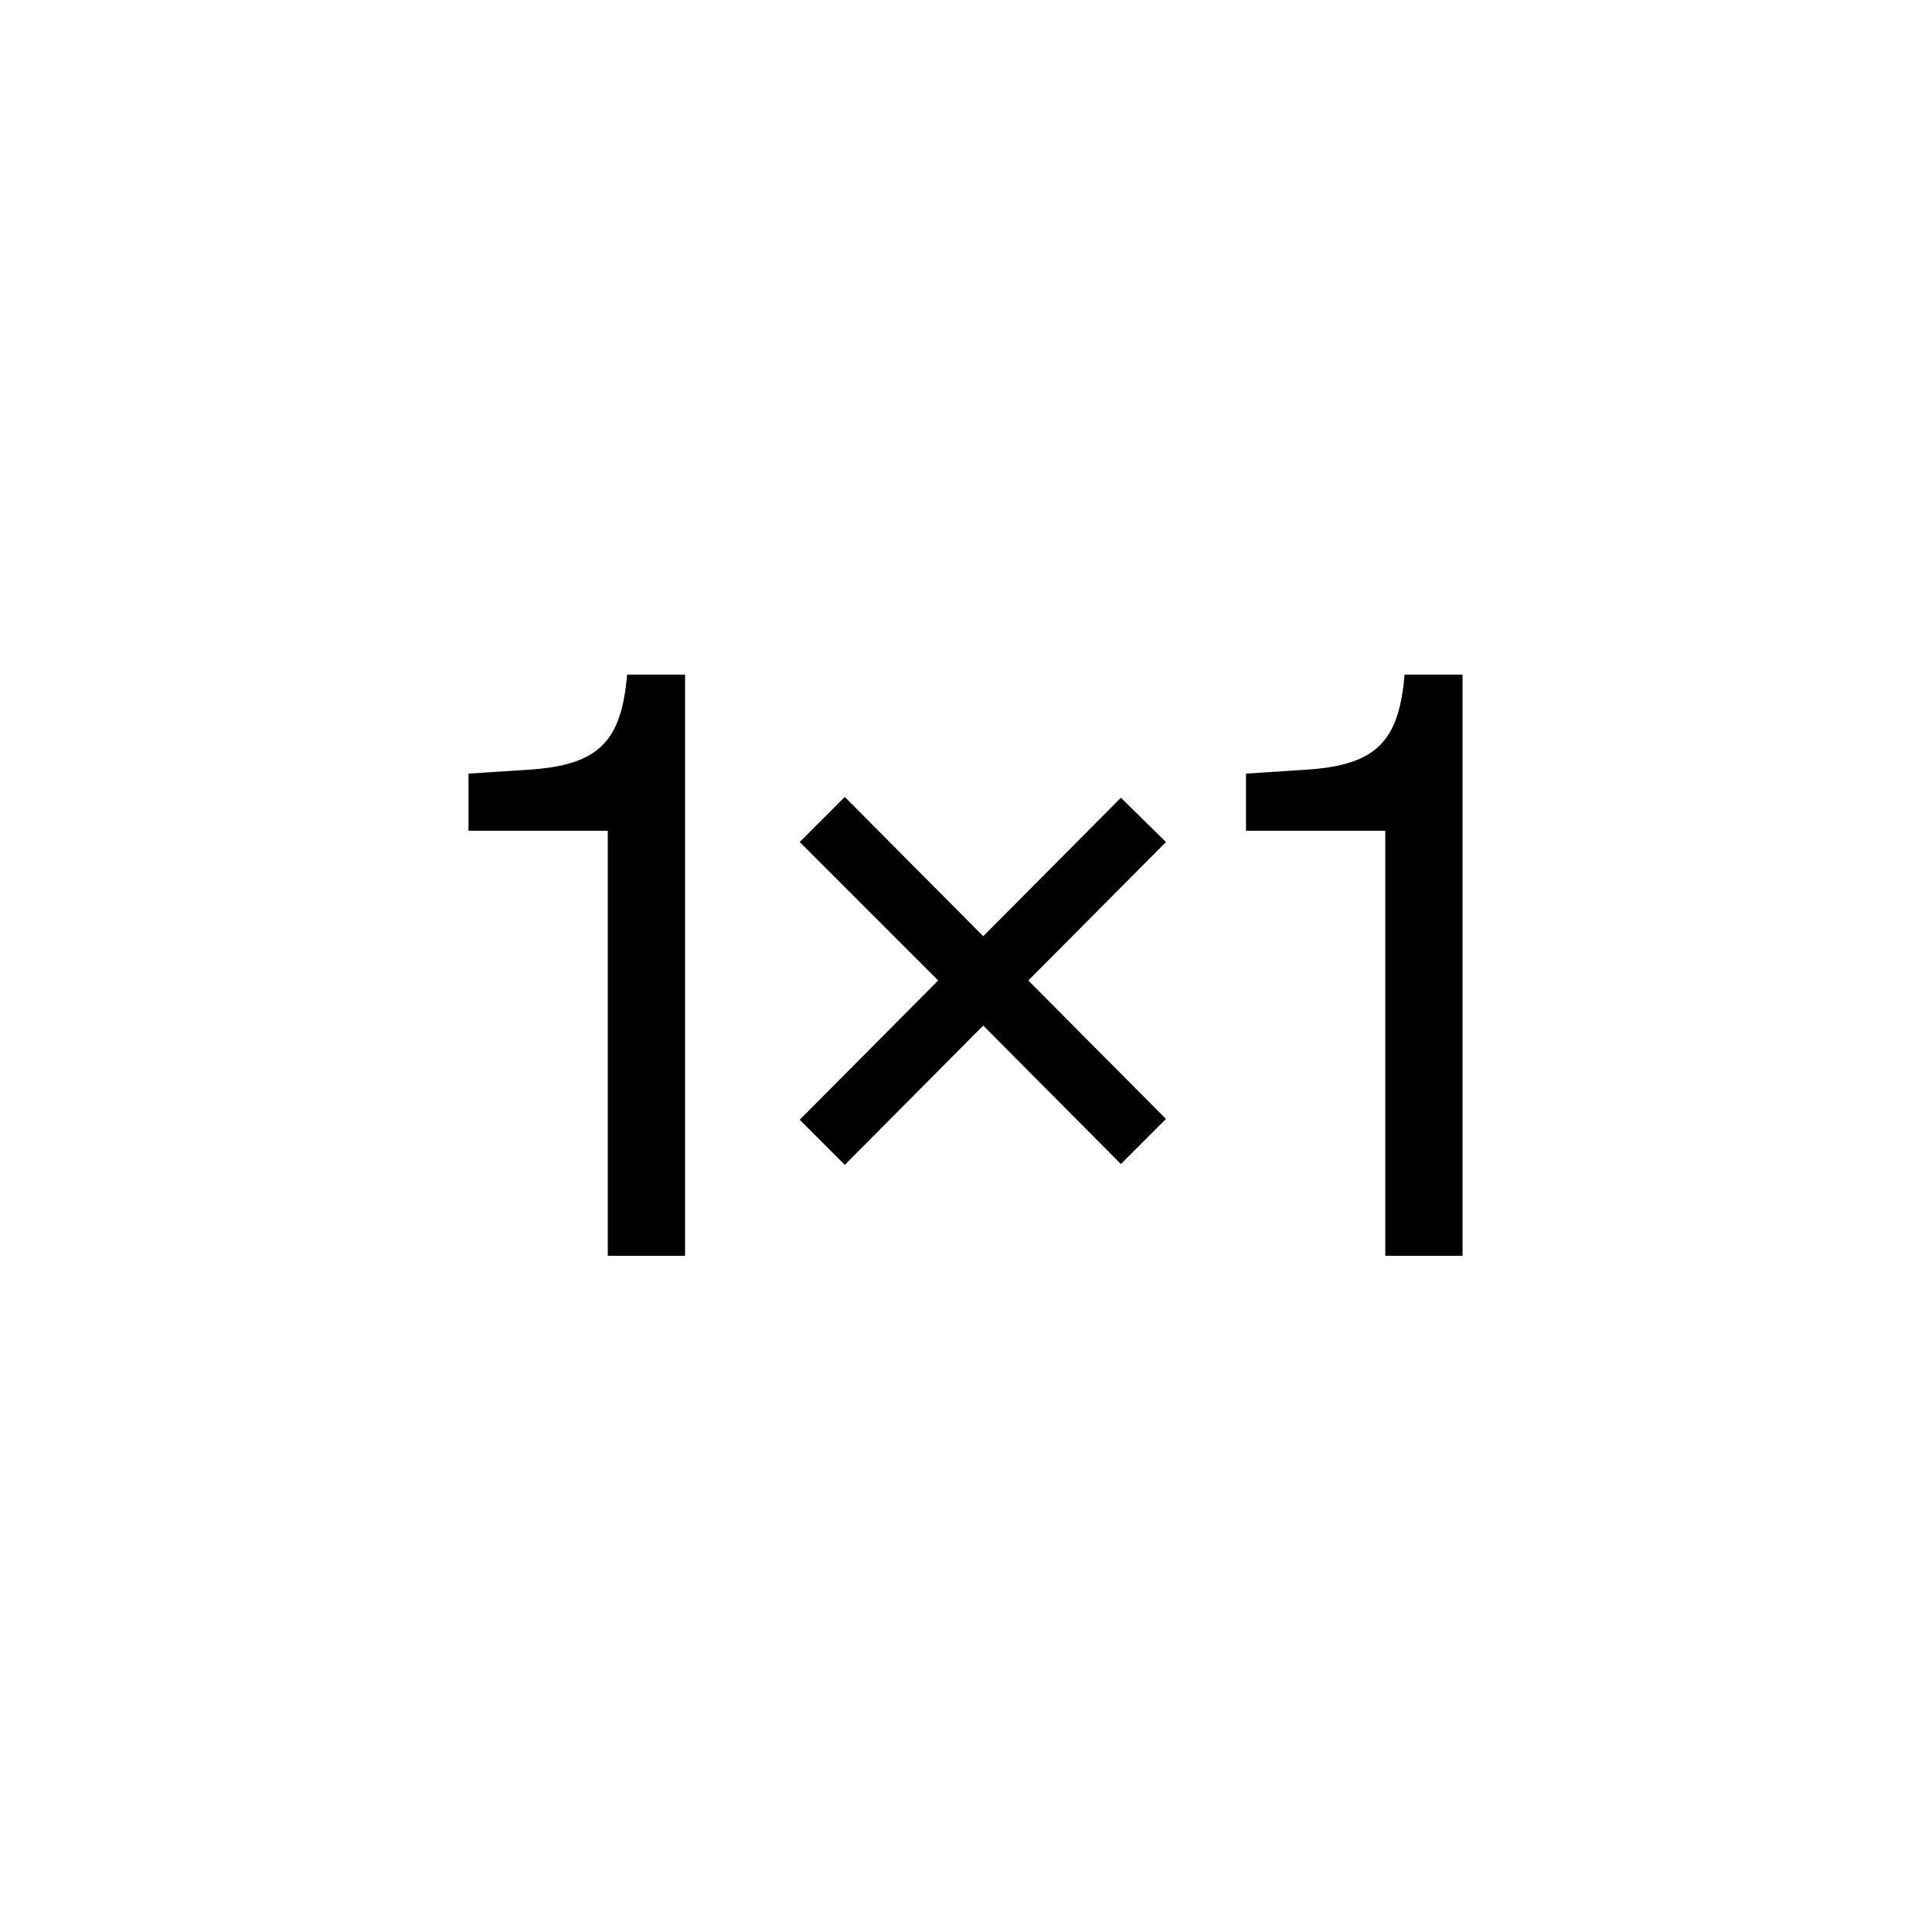
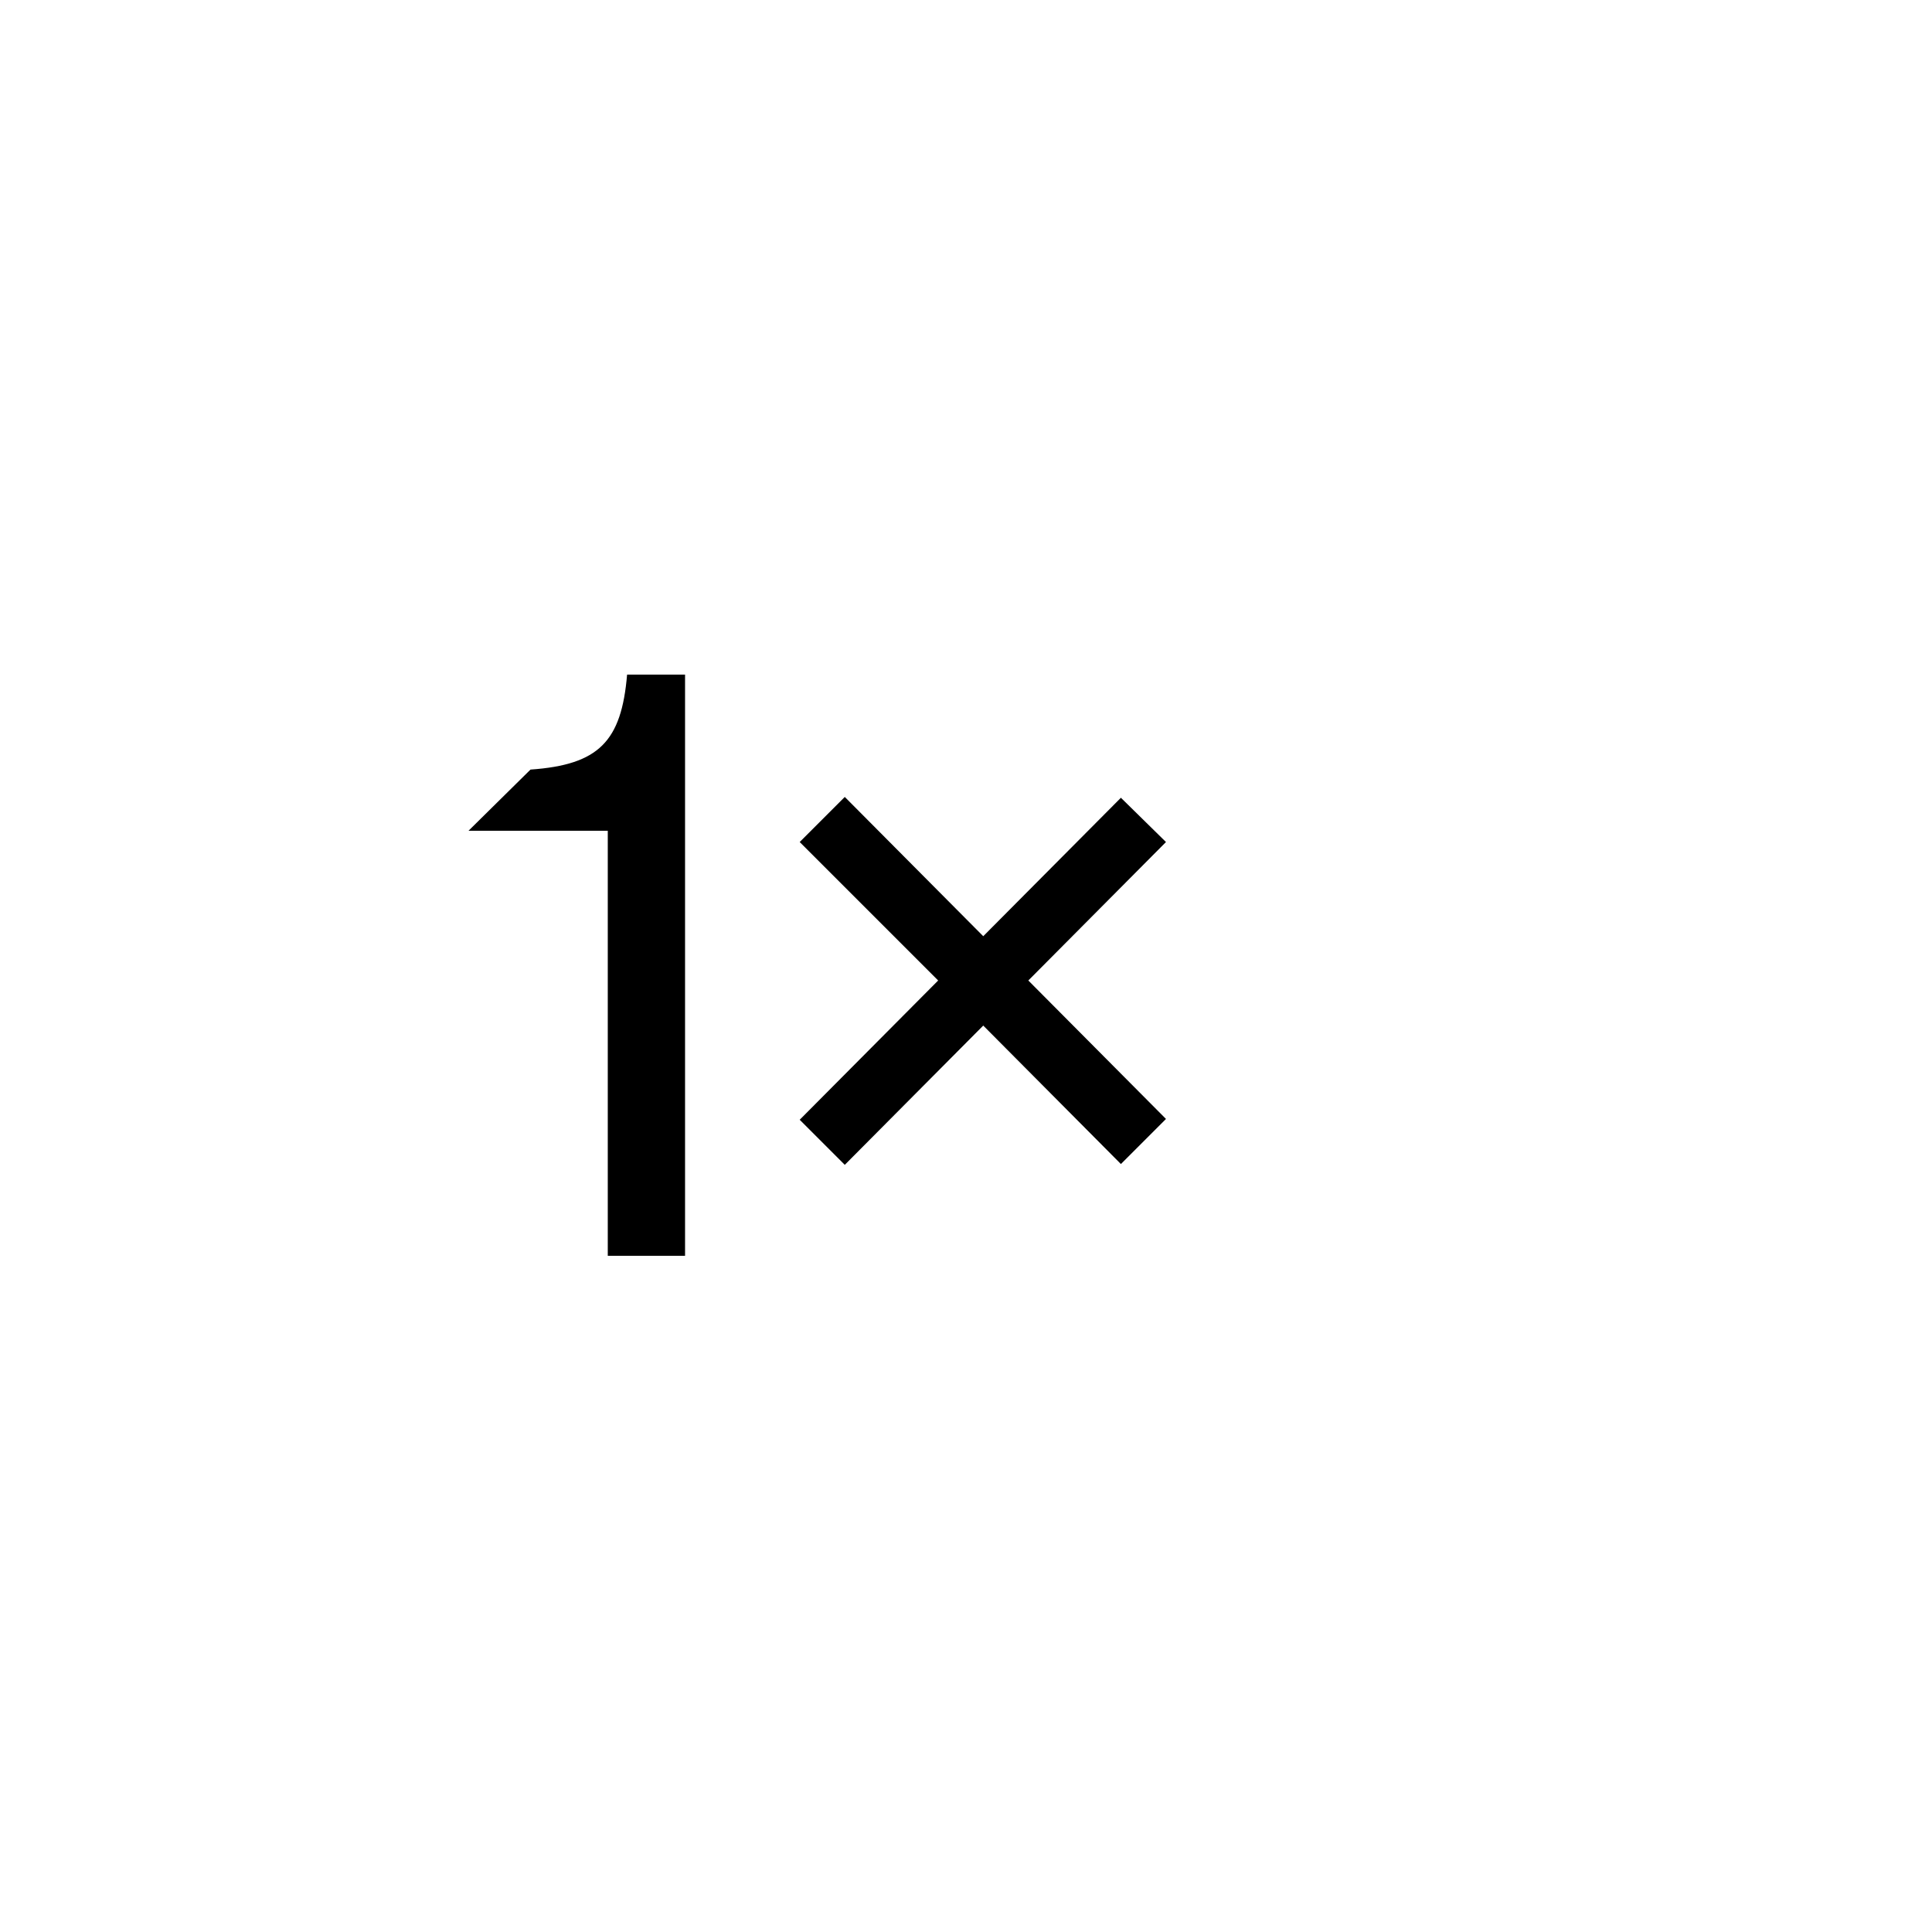
<svg xmlns="http://www.w3.org/2000/svg" width="1200" height="1200" viewBox="0 0 1200 1200" fill="none">
  <rect width="1200" height="1200" fill="white" />
-   <path d="M872.41 419H908.41V780H860.41V516H773.91V480.5L812.41 478C854.91 475 868.91 460.5 872.41 419Z" fill="black" />
  <path d="M582.711 609L496.711 523L524.711 495L610.711 581.5L696.211 495.5L724.211 523L638.711 609L724.211 695L696.211 723L610.711 637L524.711 723.5L496.711 695.5L582.711 609Z" fill="black" />
-   <path d="M389.5 419H425.5V780H377.5V516H291V480.5L329.5 478C372 475 386 460.5 389.5 419Z" fill="black" />
+   <path d="M389.5 419H425.5V780H377.5V516H291L329.5 478C372 475 386 460.5 389.5 419Z" fill="black" />
</svg>